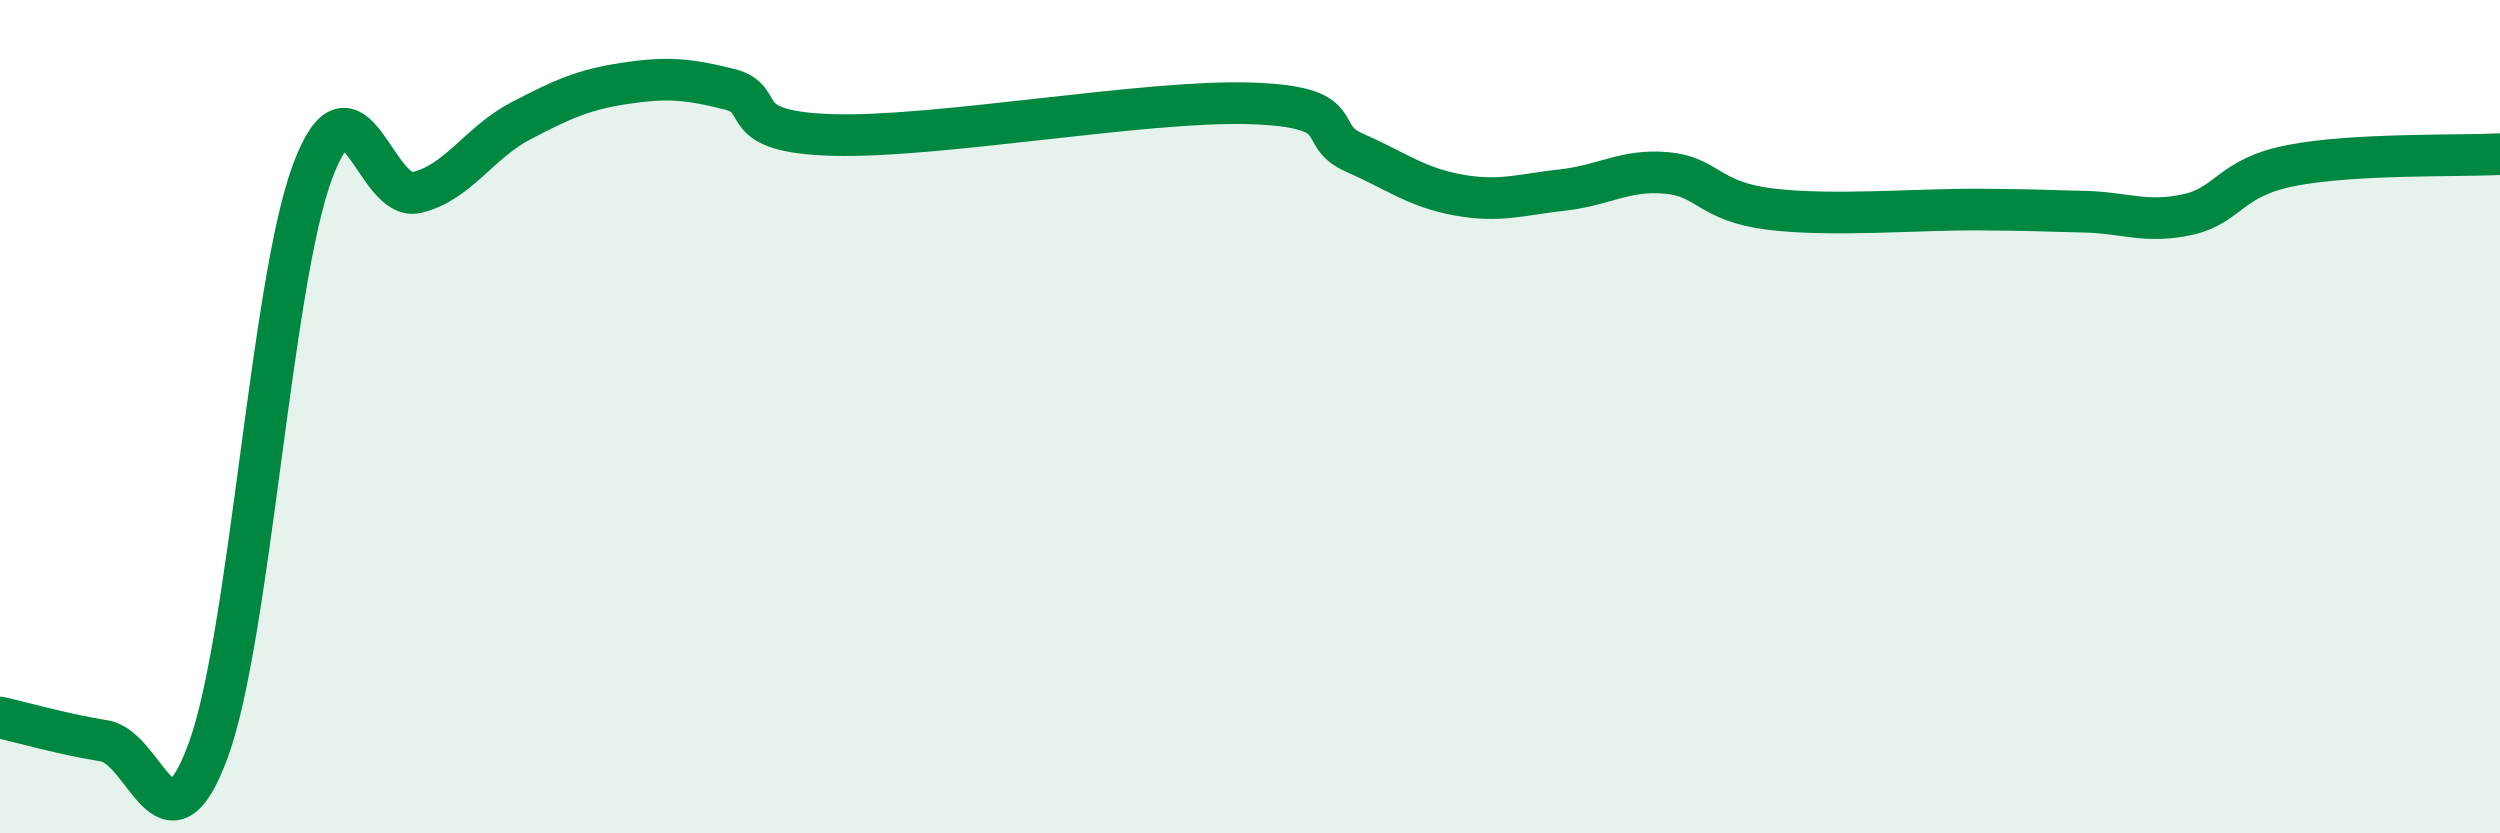
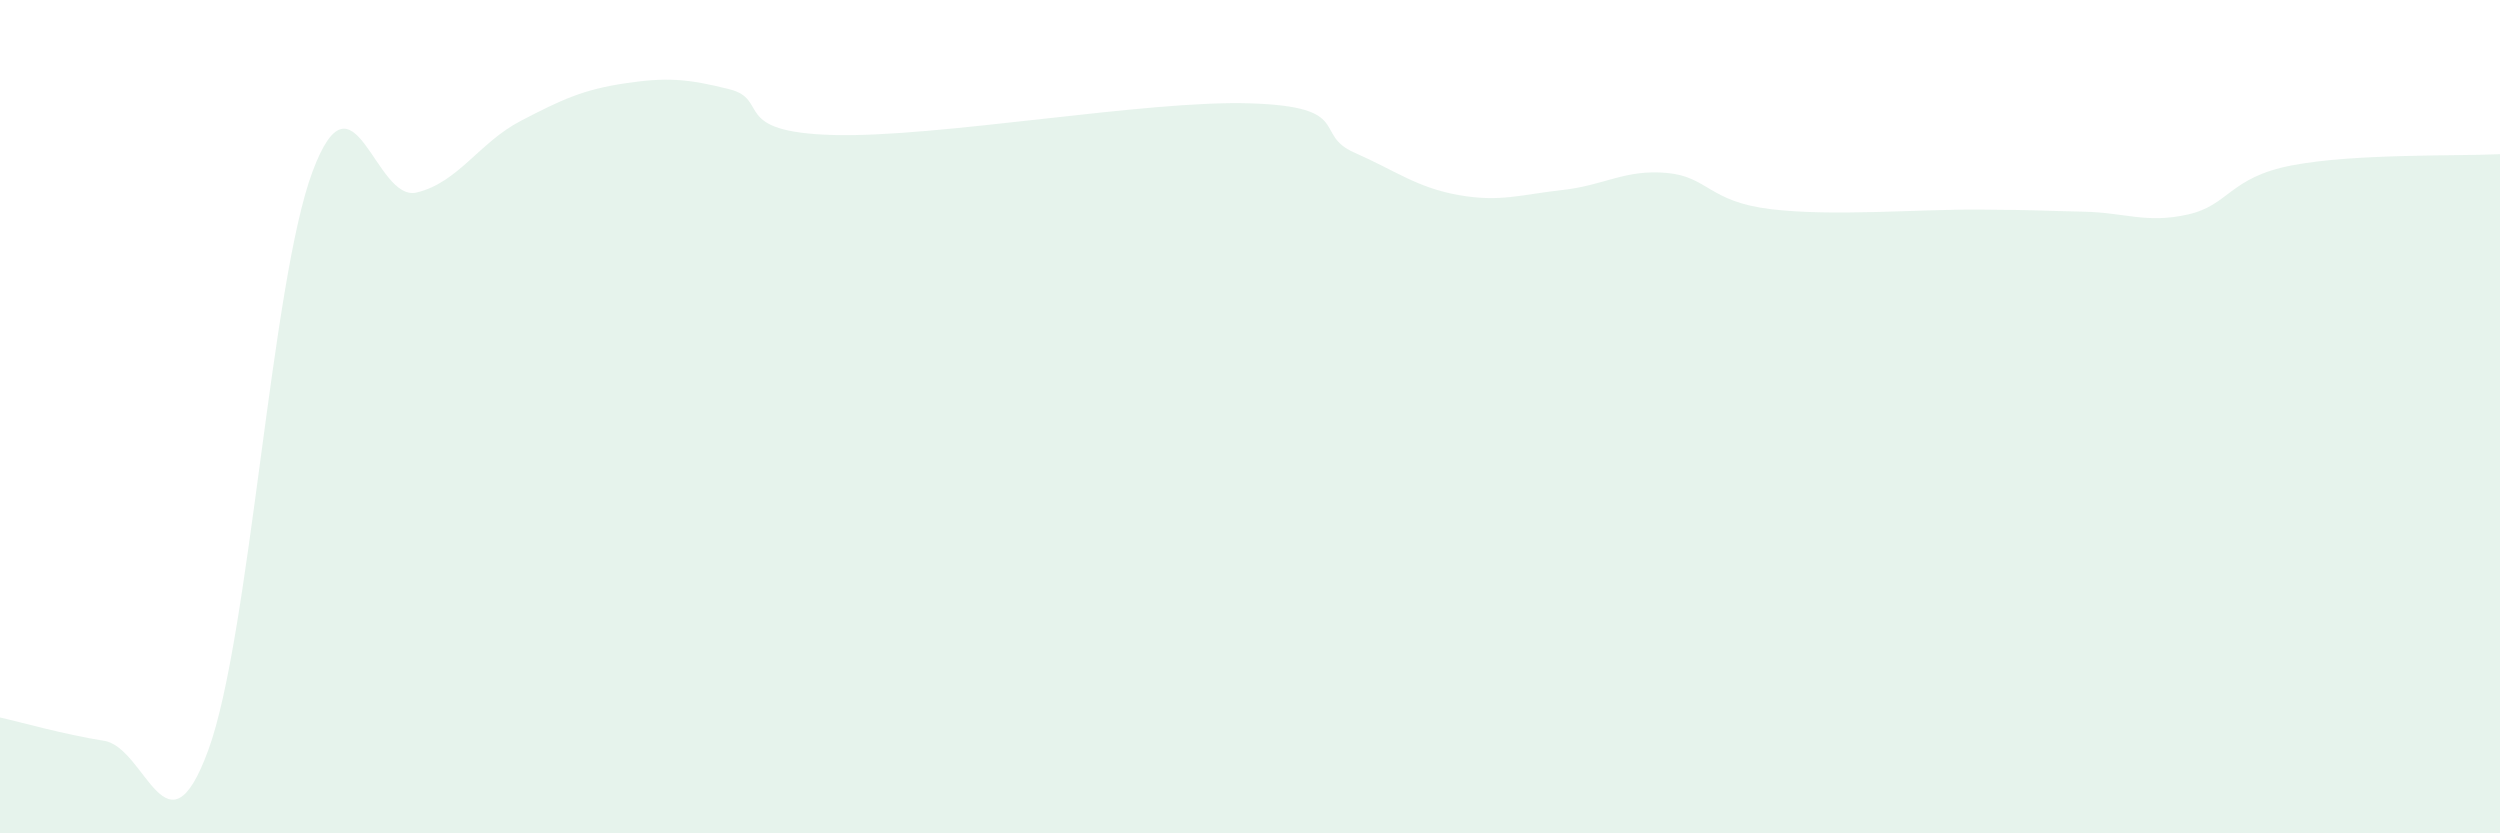
<svg xmlns="http://www.w3.org/2000/svg" width="60" height="20" viewBox="0 0 60 20">
  <path d="M 0,17.22 C 0.5,17.33 1.5,17.62 2.5,17.78 C 3.5,17.94 4,20.73 5,18 C 6,15.27 6.5,6.8 7.5,4.12 C 8.5,1.44 9,4.86 10,4.62 C 11,4.38 11.5,3.42 12.5,2.9 C 13.5,2.38 14,2.15 15,2 C 16,1.85 16.5,1.89 17.5,2.14 C 18.5,2.39 17.5,3.17 20,3.24 C 22.5,3.31 27.5,2.4 30,2.48 C 32.5,2.56 31.5,3.22 32.5,3.66 C 33.5,4.1 34,4.5 35,4.68 C 36,4.86 36.5,4.67 37.5,4.56 C 38.5,4.45 39,4.06 40,4.15 C 41,4.24 41,4.84 42.5,5.02 C 44,5.2 46,5.02 47.5,5.03 C 49,5.04 49,5.06 50,5.08 C 51,5.1 51.5,5.37 52.5,5.15 C 53.5,4.93 53.5,4.26 55,3.97 C 56.5,3.68 59,3.75 60,3.7L60 20L0 20Z" fill="#008740" opacity="0.1" stroke-linecap="round" stroke-linejoin="round" />
-   <path d="M 0,17.22 C 0.5,17.33 1.5,17.62 2.5,17.78 C 3.5,17.94 4,20.73 5,18 C 6,15.27 6.5,6.8 7.5,4.12 C 8.5,1.44 9,4.86 10,4.62 C 11,4.38 11.5,3.42 12.5,2.9 C 13.5,2.38 14,2.15 15,2 C 16,1.85 16.5,1.89 17.5,2.14 C 18.5,2.39 17.5,3.17 20,3.24 C 22.5,3.31 27.5,2.4 30,2.48 C 32.5,2.56 31.5,3.22 32.5,3.66 C 33.5,4.1 34,4.5 35,4.68 C 36,4.86 36.5,4.67 37.5,4.56 C 38.5,4.45 39,4.06 40,4.15 C 41,4.24 41,4.84 42.5,5.02 C 44,5.2 46,5.02 47.5,5.03 C 49,5.04 49,5.06 50,5.08 C 51,5.1 51.5,5.37 52.5,5.15 C 53.5,4.93 53.5,4.26 55,3.97 C 56.5,3.68 59,3.75 60,3.7" stroke="#008740" stroke-width="1" fill="none" stroke-linecap="round" stroke-linejoin="round" />
</svg>